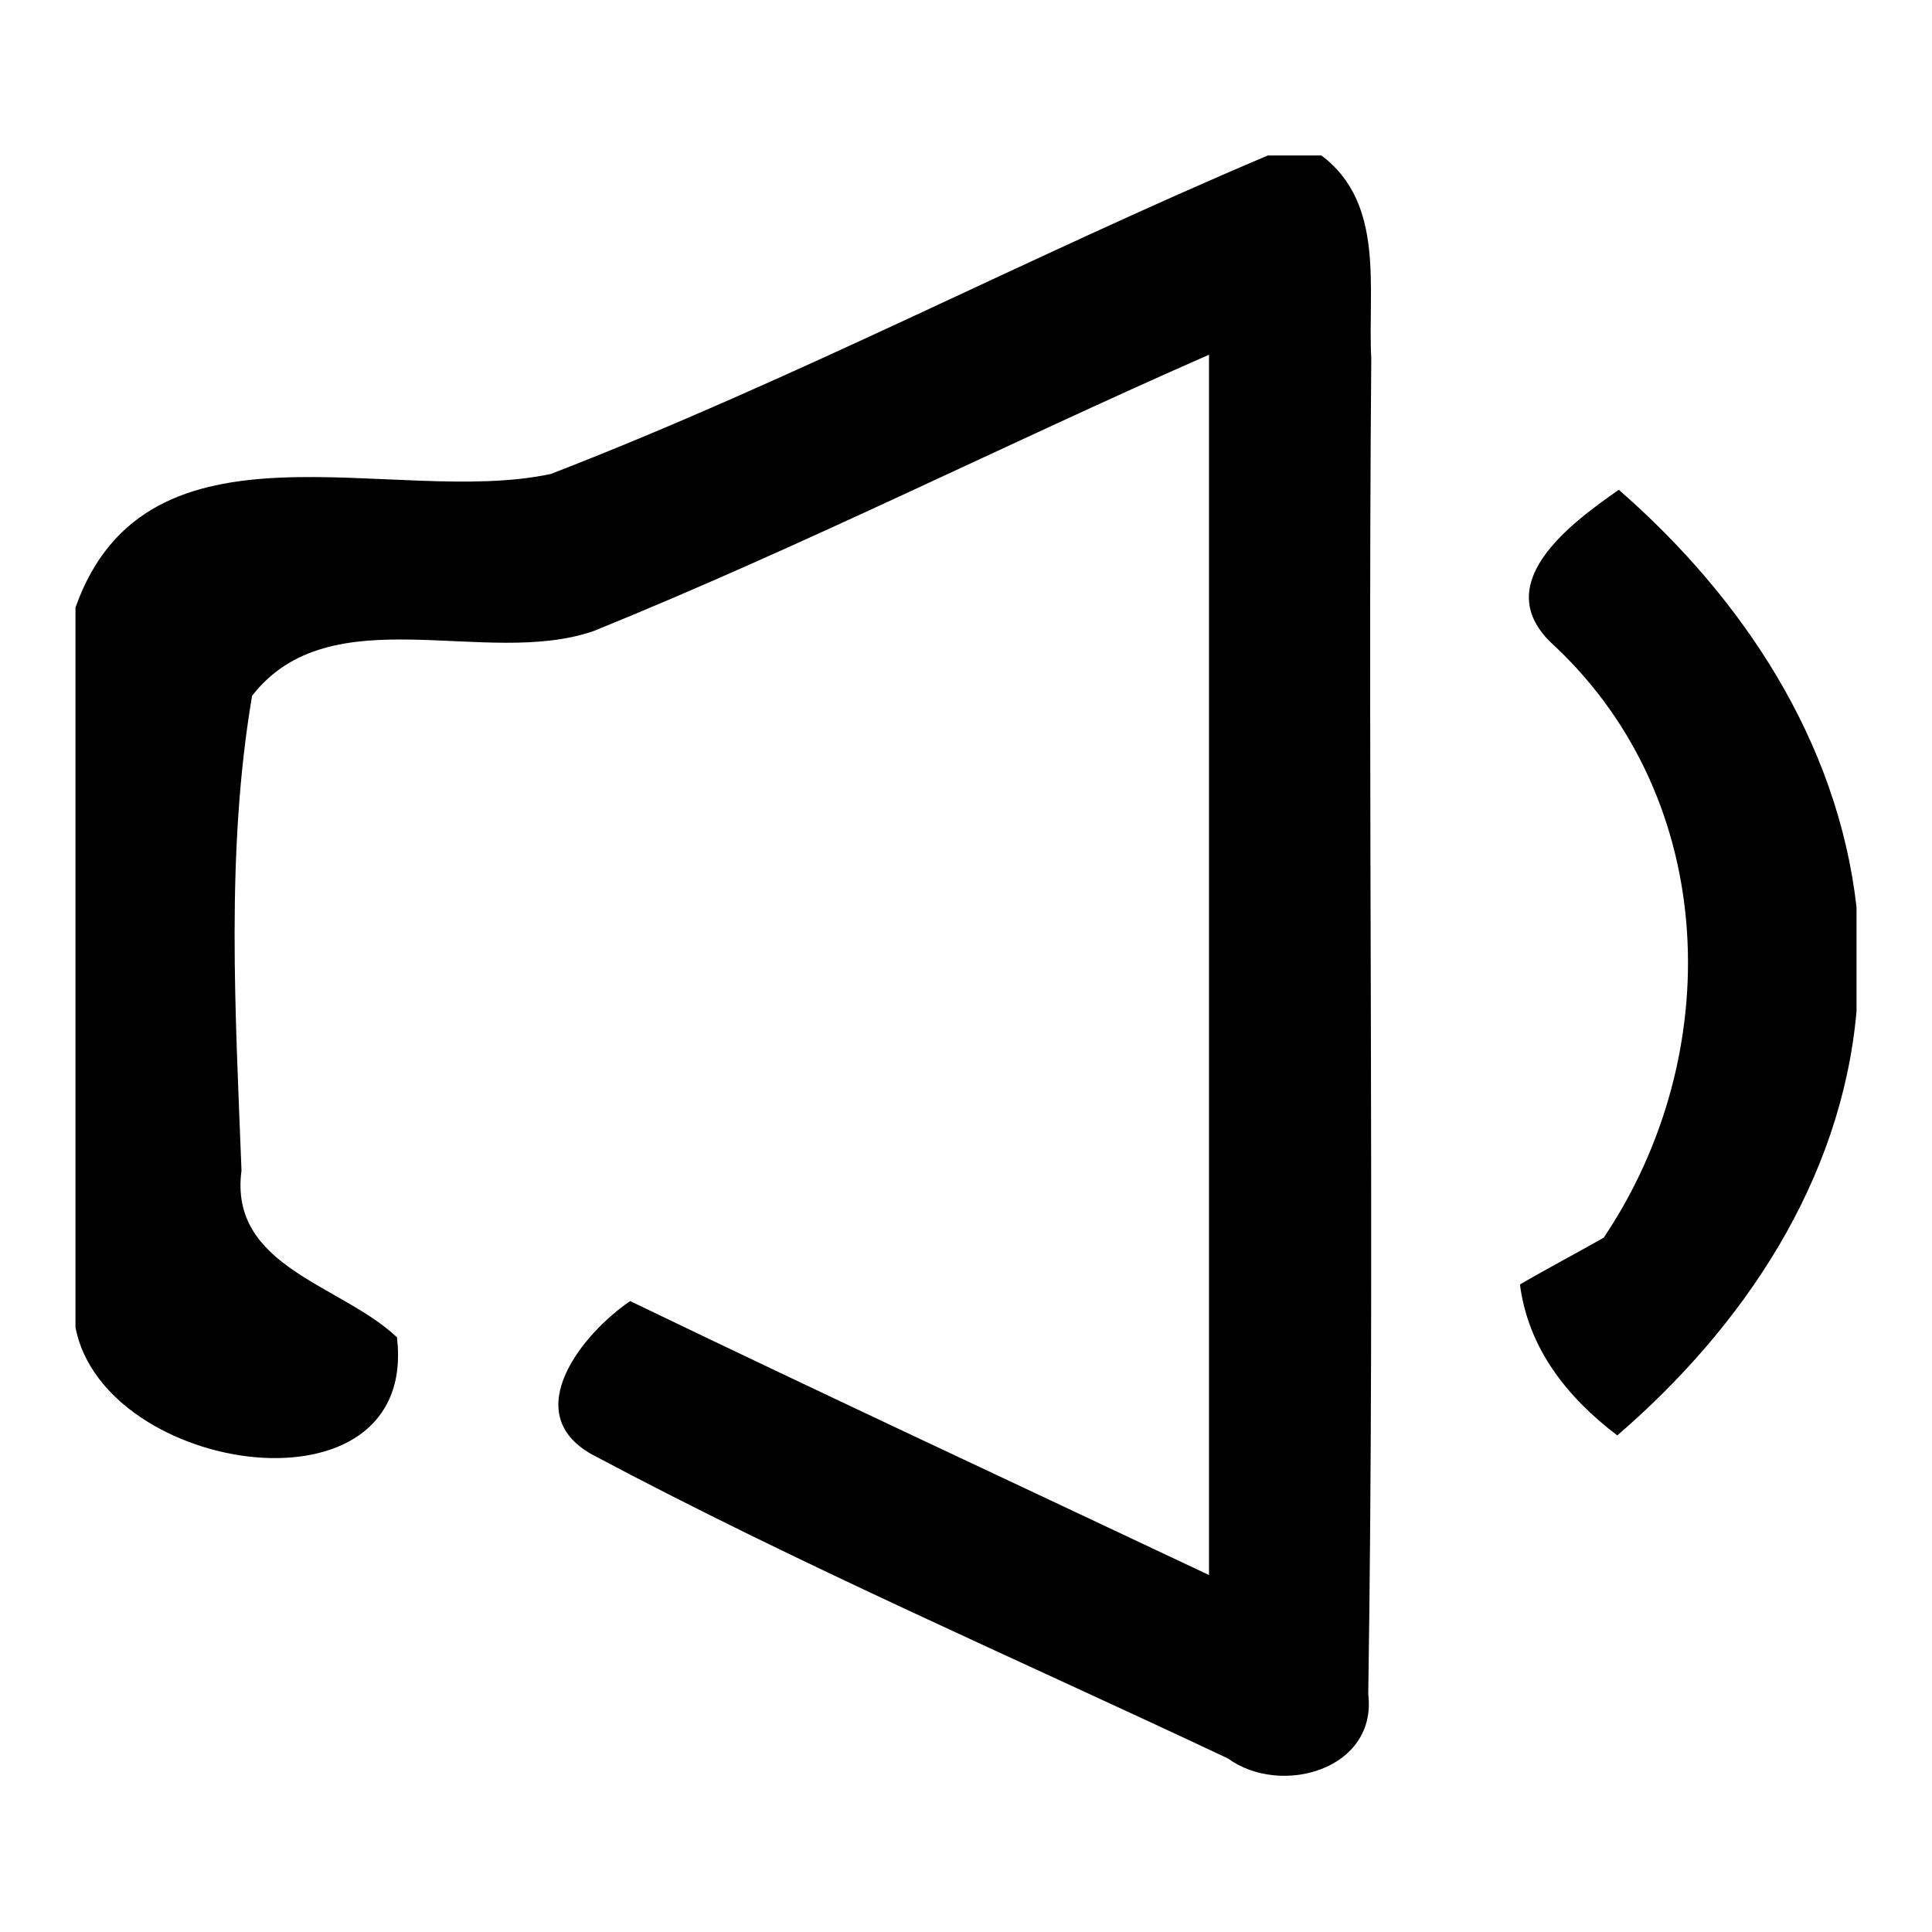
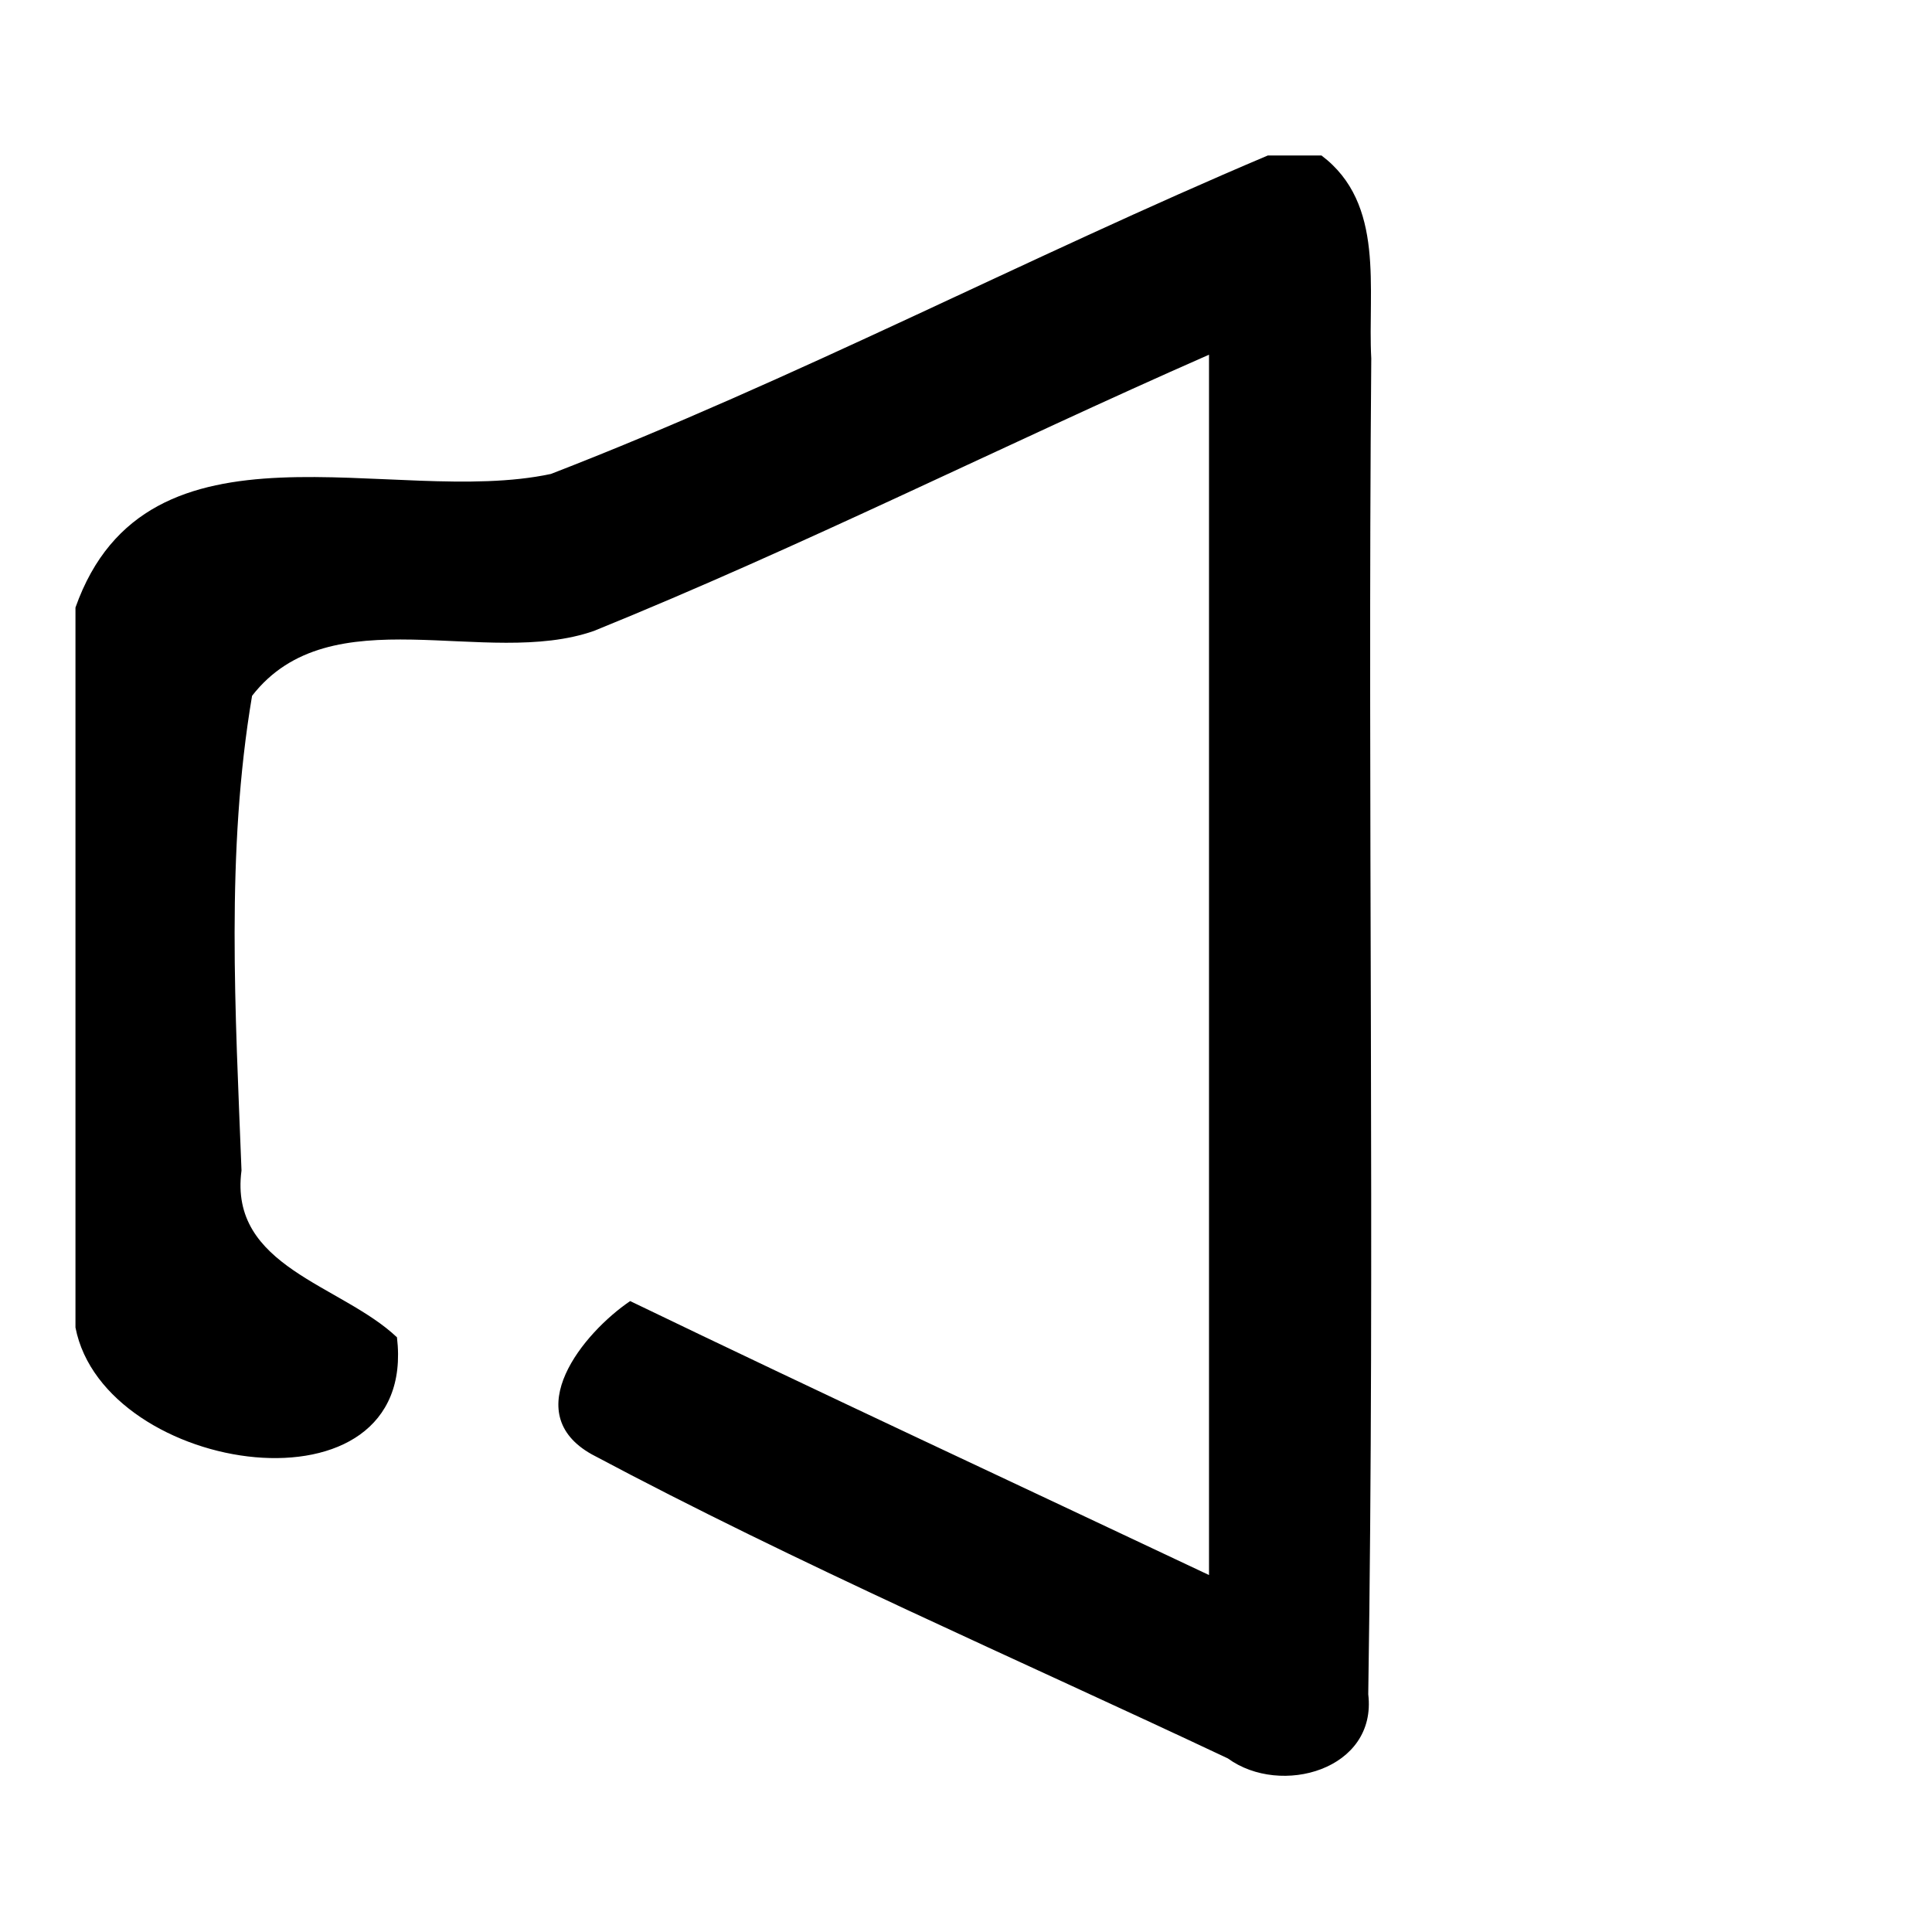
<svg xmlns="http://www.w3.org/2000/svg" version="1.1" x="0px" y="0px" viewBox="0 0 256 256" enable-background="new 0 0 256 256" xml:space="preserve">
  <g>
    <g>
-       <path fill="#000000" d="M168,20.6h7.1c8.5,6.4,6.1,17.7,6.6,26.9c-0.5,59,0.5,118-0.4,177c1.2,10-11.6,13.6-18.6,8.5c-28.2-13.3-56.9-25.7-84.3-40.3c-9.8-5.5-1.1-16.1,5.1-20.3c25.5,12.3,51.1,24.2,76.7,36.3c0-53.9,0-107.8,0-161.7C132.9,59,106.3,72.4,78.7,83.6c-14.3,5-34.9-4.8-45.3,8.6c-3.5,20.7-2.2,42-1.4,62.9c-1.7,12.8,13.2,15.1,20.6,22.1c2.9,24.5-38.8,18.3-42.6-1.3V80.5c9.5-26.8,42-13.2,63-17.7C105.3,50.3,136.1,34.1,168,20.6L168,20.6z" />
-       <path fill="#000000" d="M206,85.6c-9-8,1.9-16.1,8.5-20.7c16.4,14.3,29,33.3,31.5,55.3v13.8c-2,22.5-15,41.8-31.7,56.2c-6.6-5-11.8-11.5-12.9-20c2.7-1.6,8.3-4.6,11.1-6.2C228.7,139.9,227.9,106.2,206,85.6L206,85.6z" />
+       <path fill="#000000" d="M168,20.6h7.1c8.5,6.4,6.1,17.7,6.6,26.9c-0.5,59,0.5,118-0.4,177c1.2,10-11.6,13.6-18.6,8.5c-28.2-13.3-56.9-25.7-84.3-40.3c-9.8-5.5-1.1-16.1,5.1-20.3c25.5,12.3,51.1,24.2,76.7,36.3c0-53.9,0-107.8,0-161.7C132.9,59,106.3,72.4,78.7,83.6c-14.3,5-34.9-4.8-45.3,8.6c-3.5,20.7-2.2,42-1.4,62.9c-1.7,12.8,13.2,15.1,20.6,22.1c2.9,24.5-38.8,18.3-42.6-1.3V80.5c9.5-26.8,42-13.2,63-17.7C105.3,50.3,136.1,34.1,168,20.6L168,20.6" />
    </g>
  </g>
</svg>